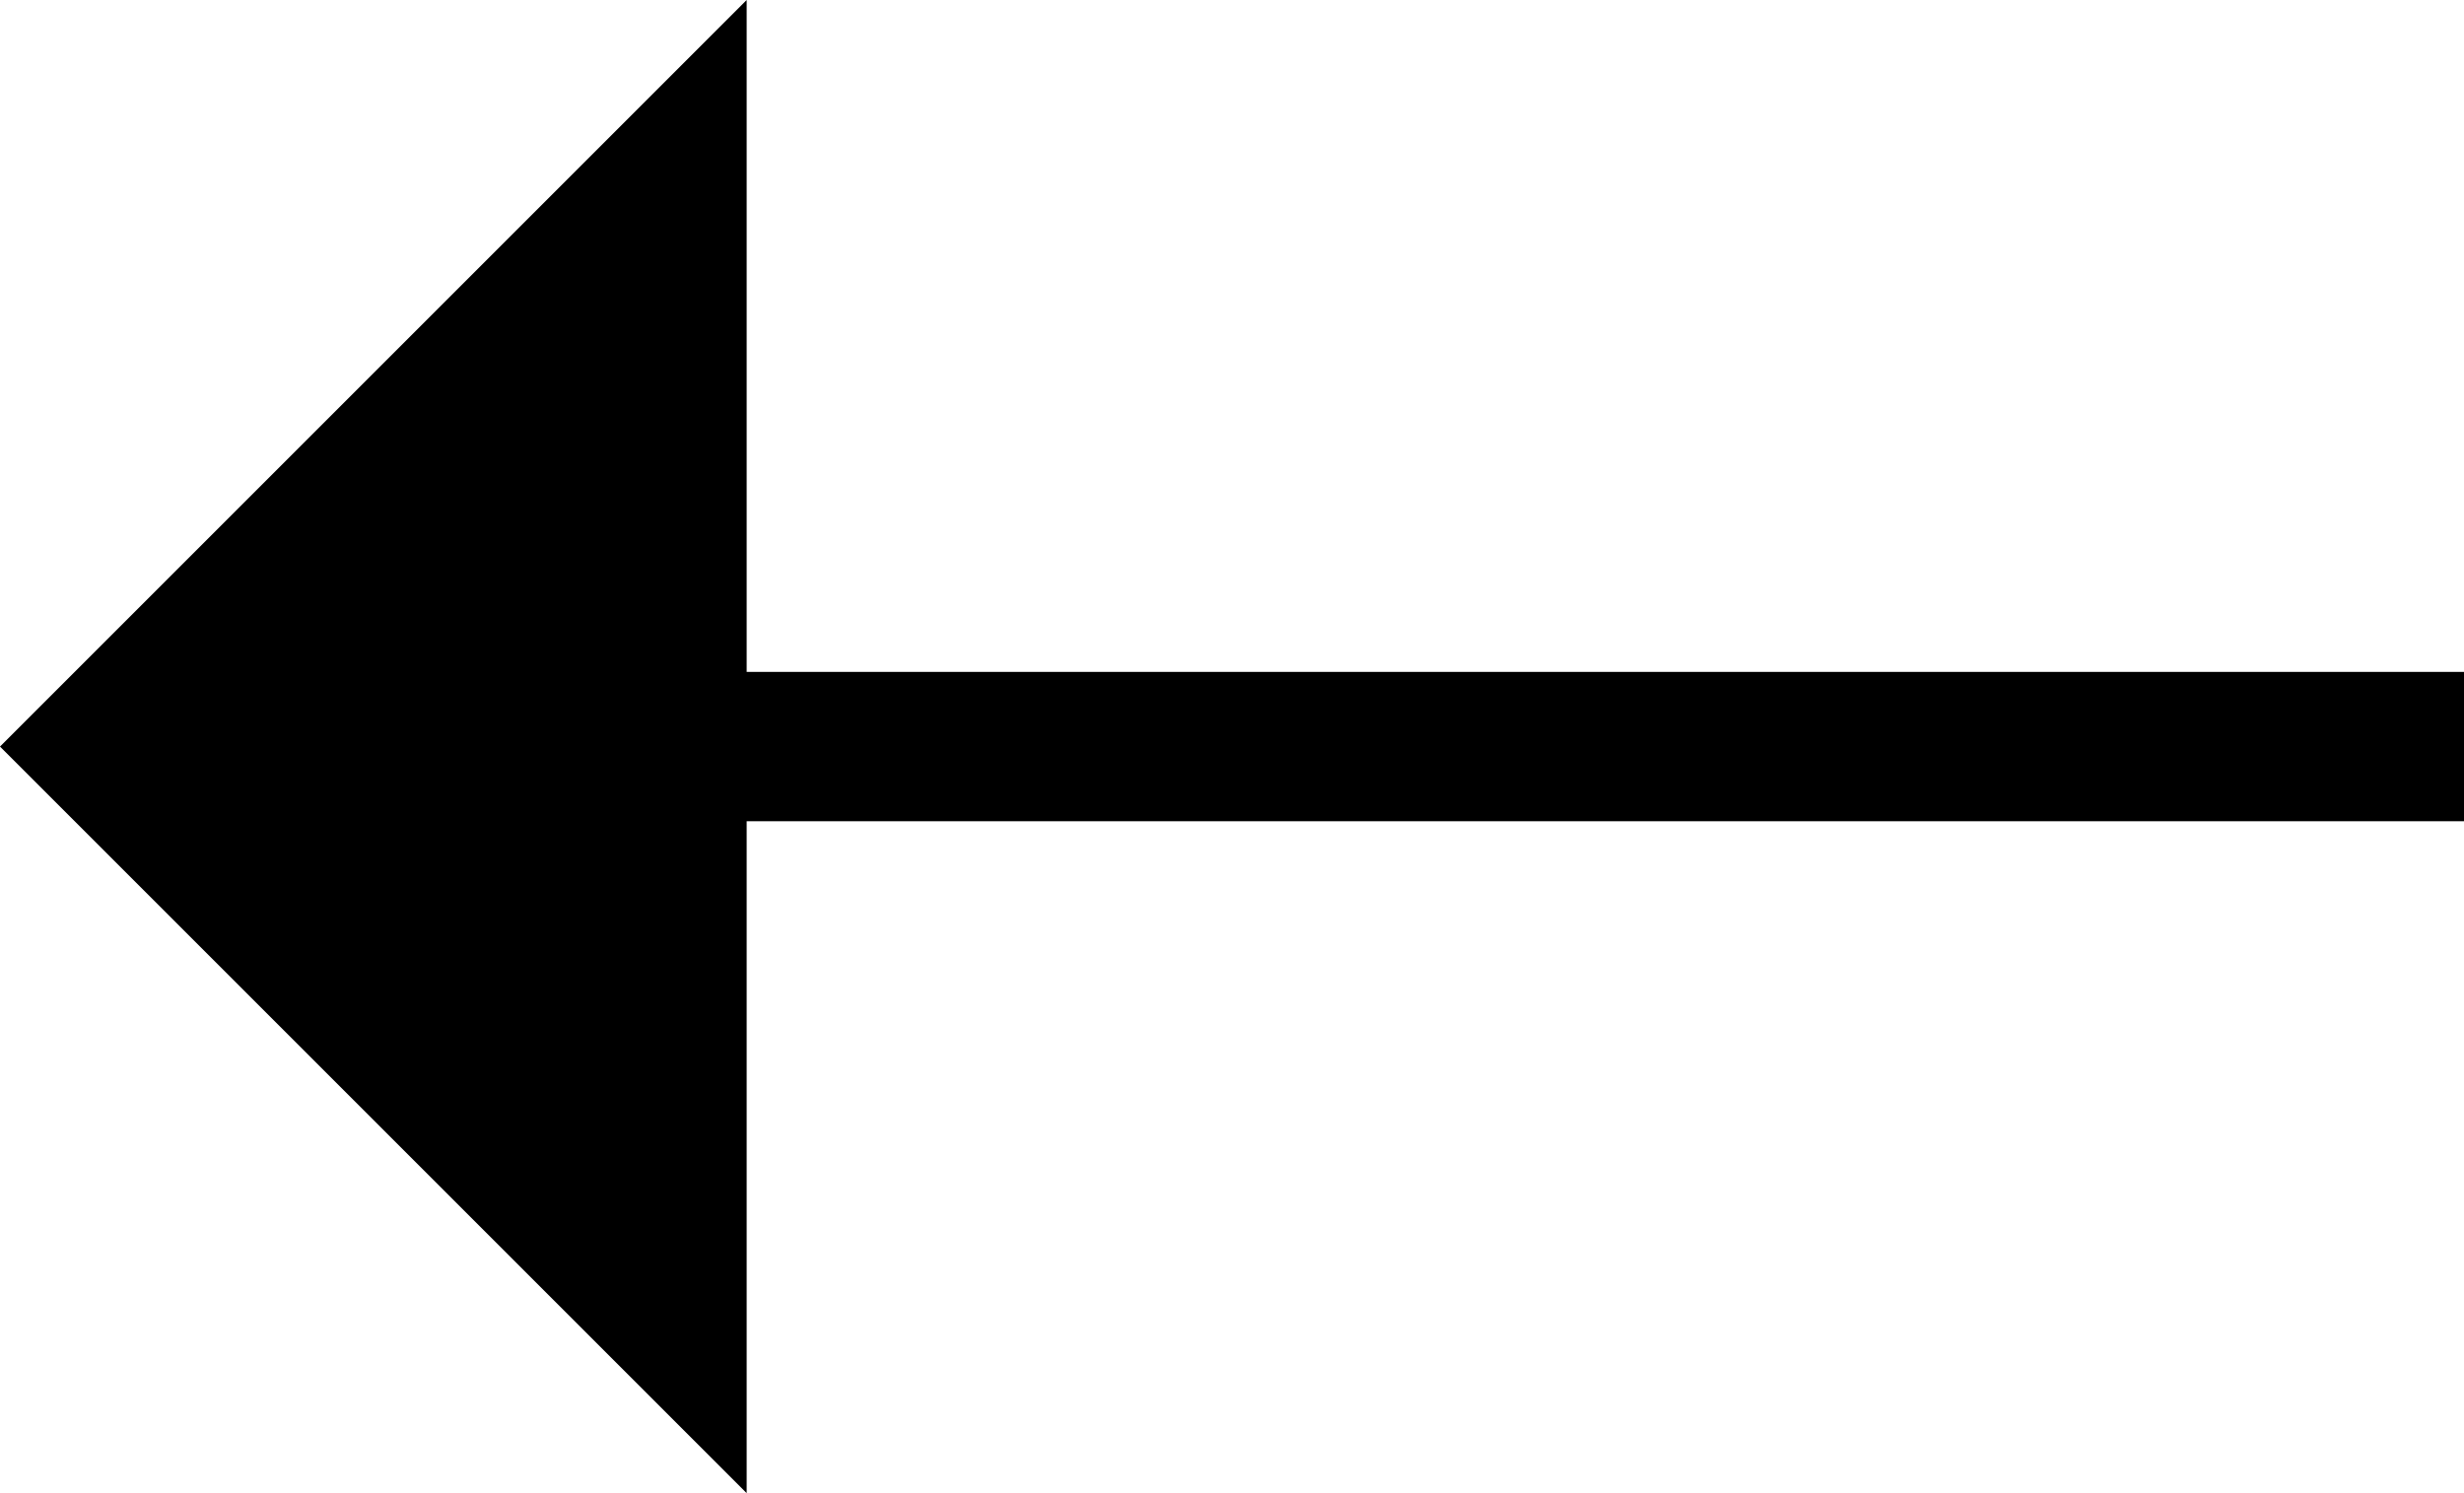
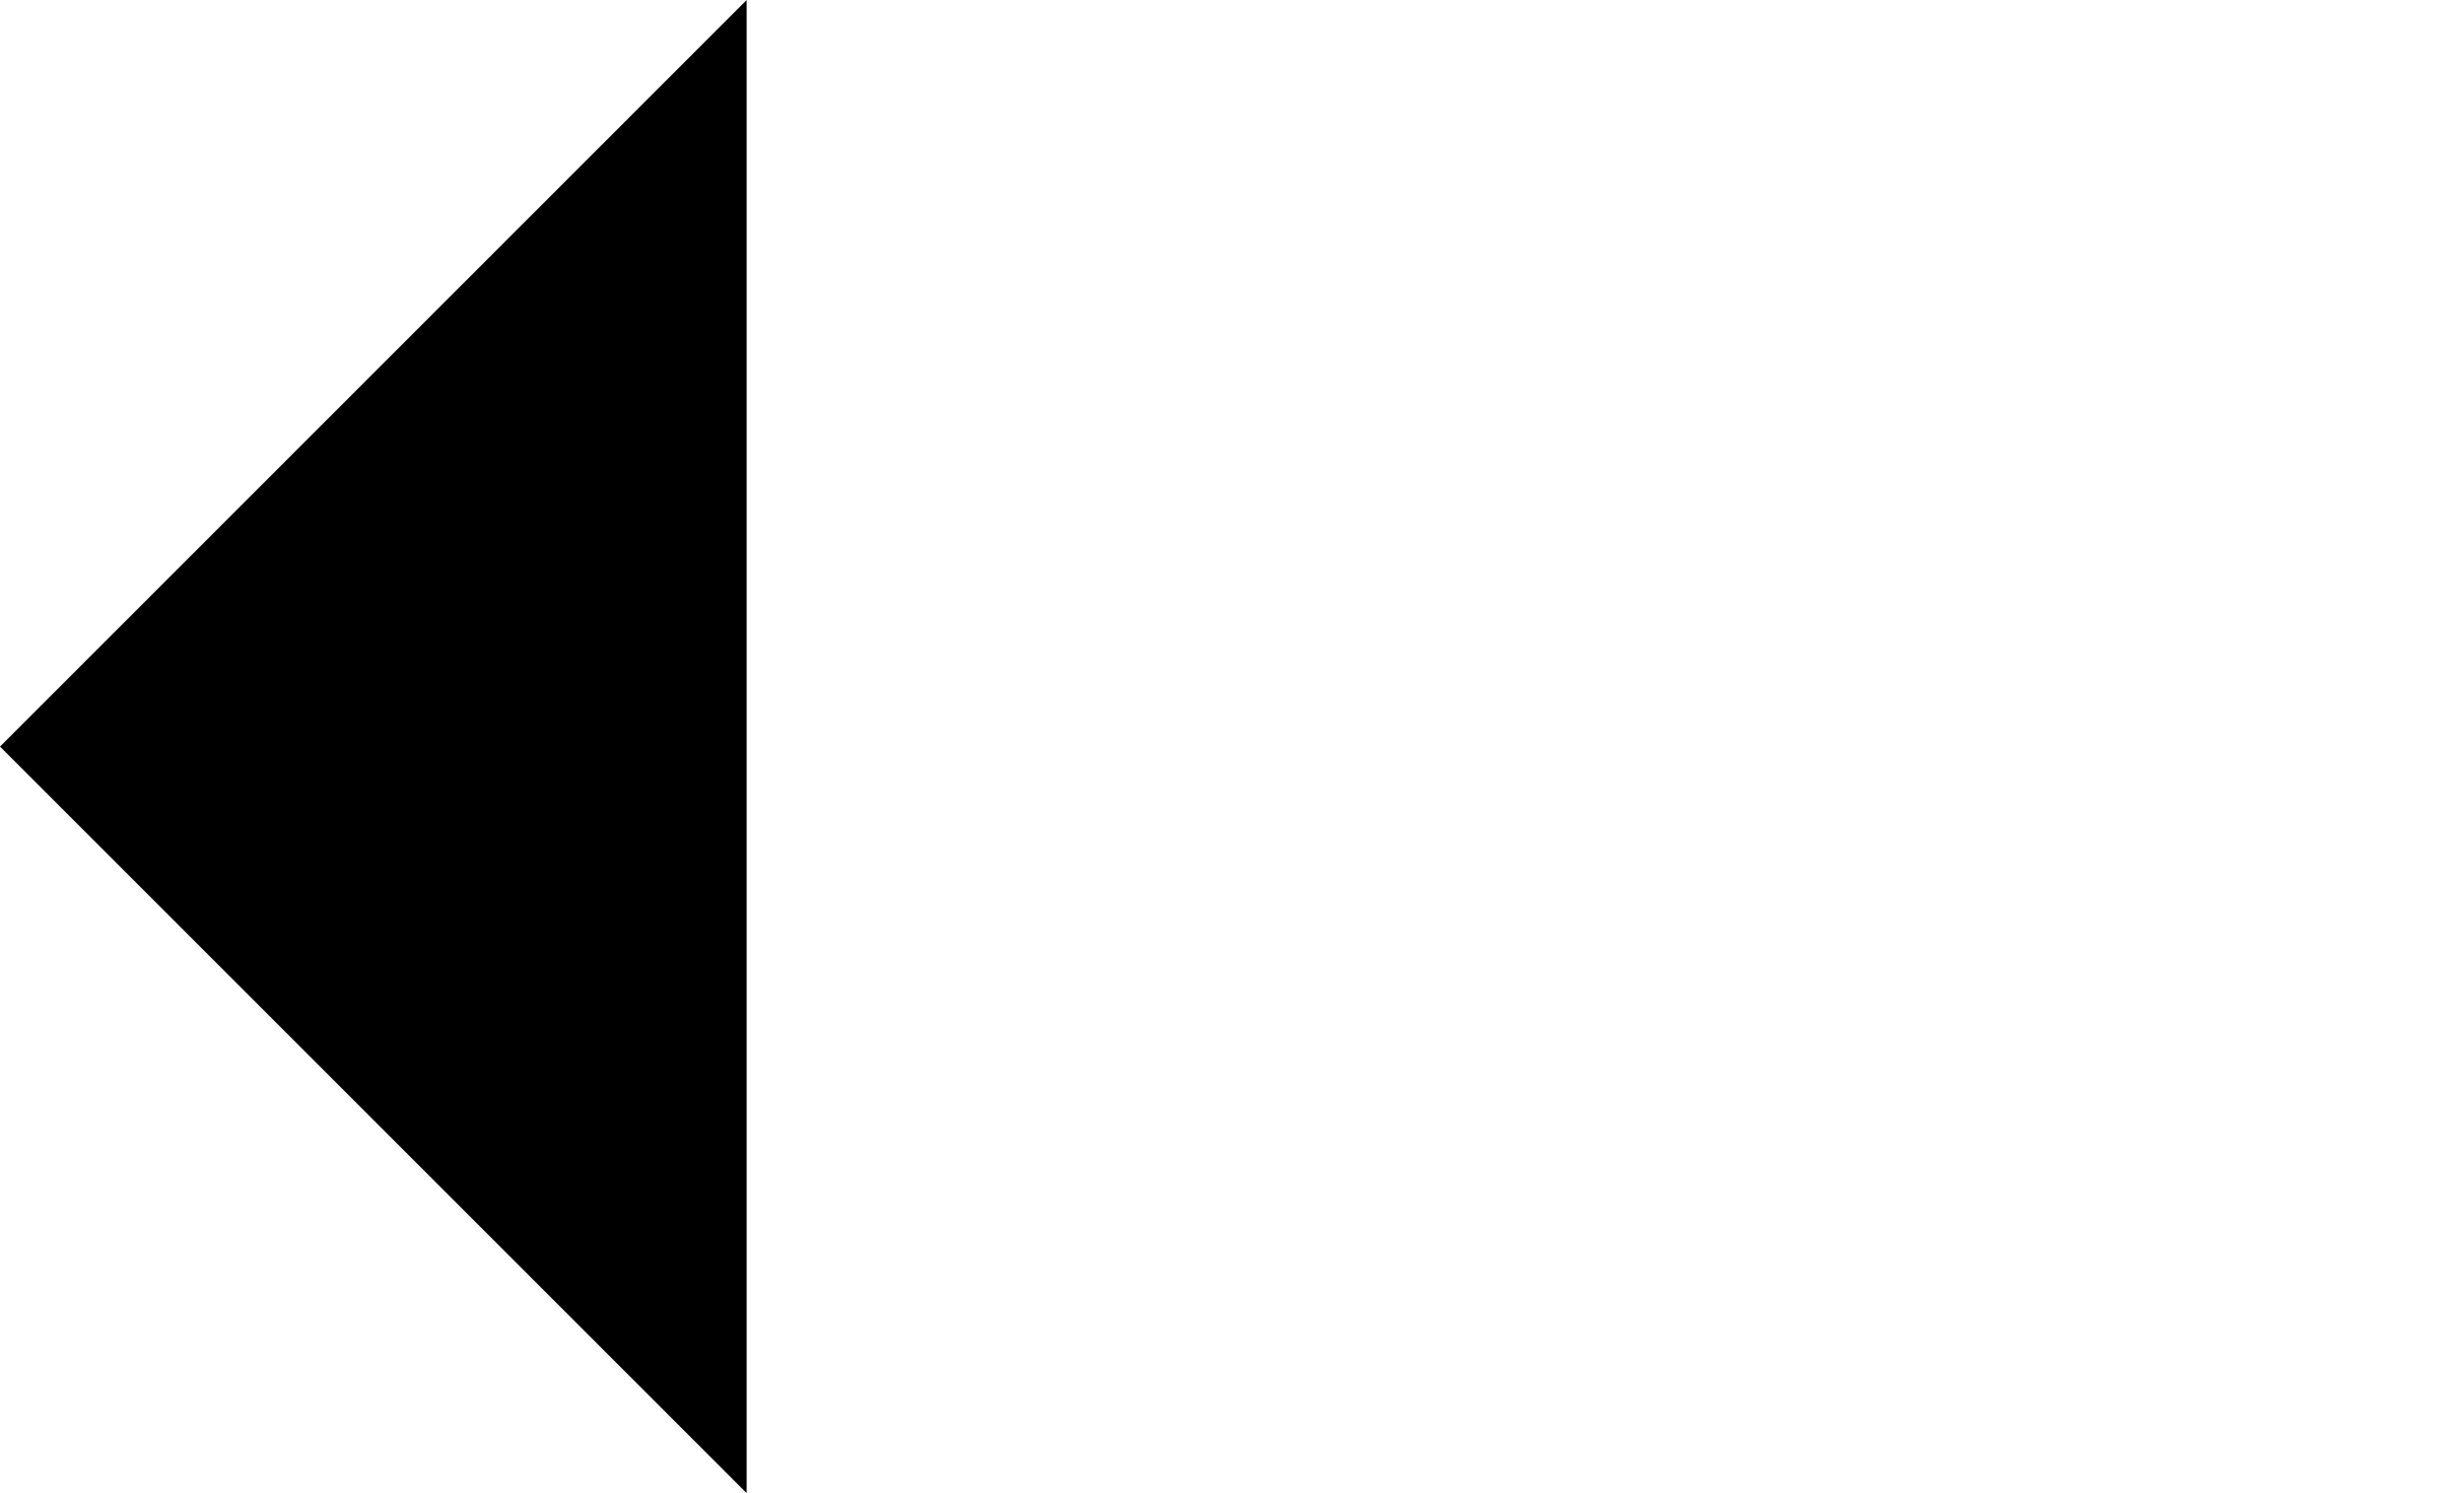
<svg xmlns="http://www.w3.org/2000/svg" width="16.5" height="10" viewBox="0 0 16.5 10">
  <g id="Group_3375" data-name="Group 3375" transform="translate(0 10) rotate(-90)">
-     <line id="Line_31" data-name="Line 31" y1="13" transform="translate(5 3.5)" fill="none" stroke="#000" stroke-width="1" />
-     <path id="Polygon_1" data-name="Polygon 1" d="M5,0l5,5H0Z" />
+     <path id="Polygon_1" data-name="Polygon 1" d="M5,0l5,5H0" />
  </g>
</svg>